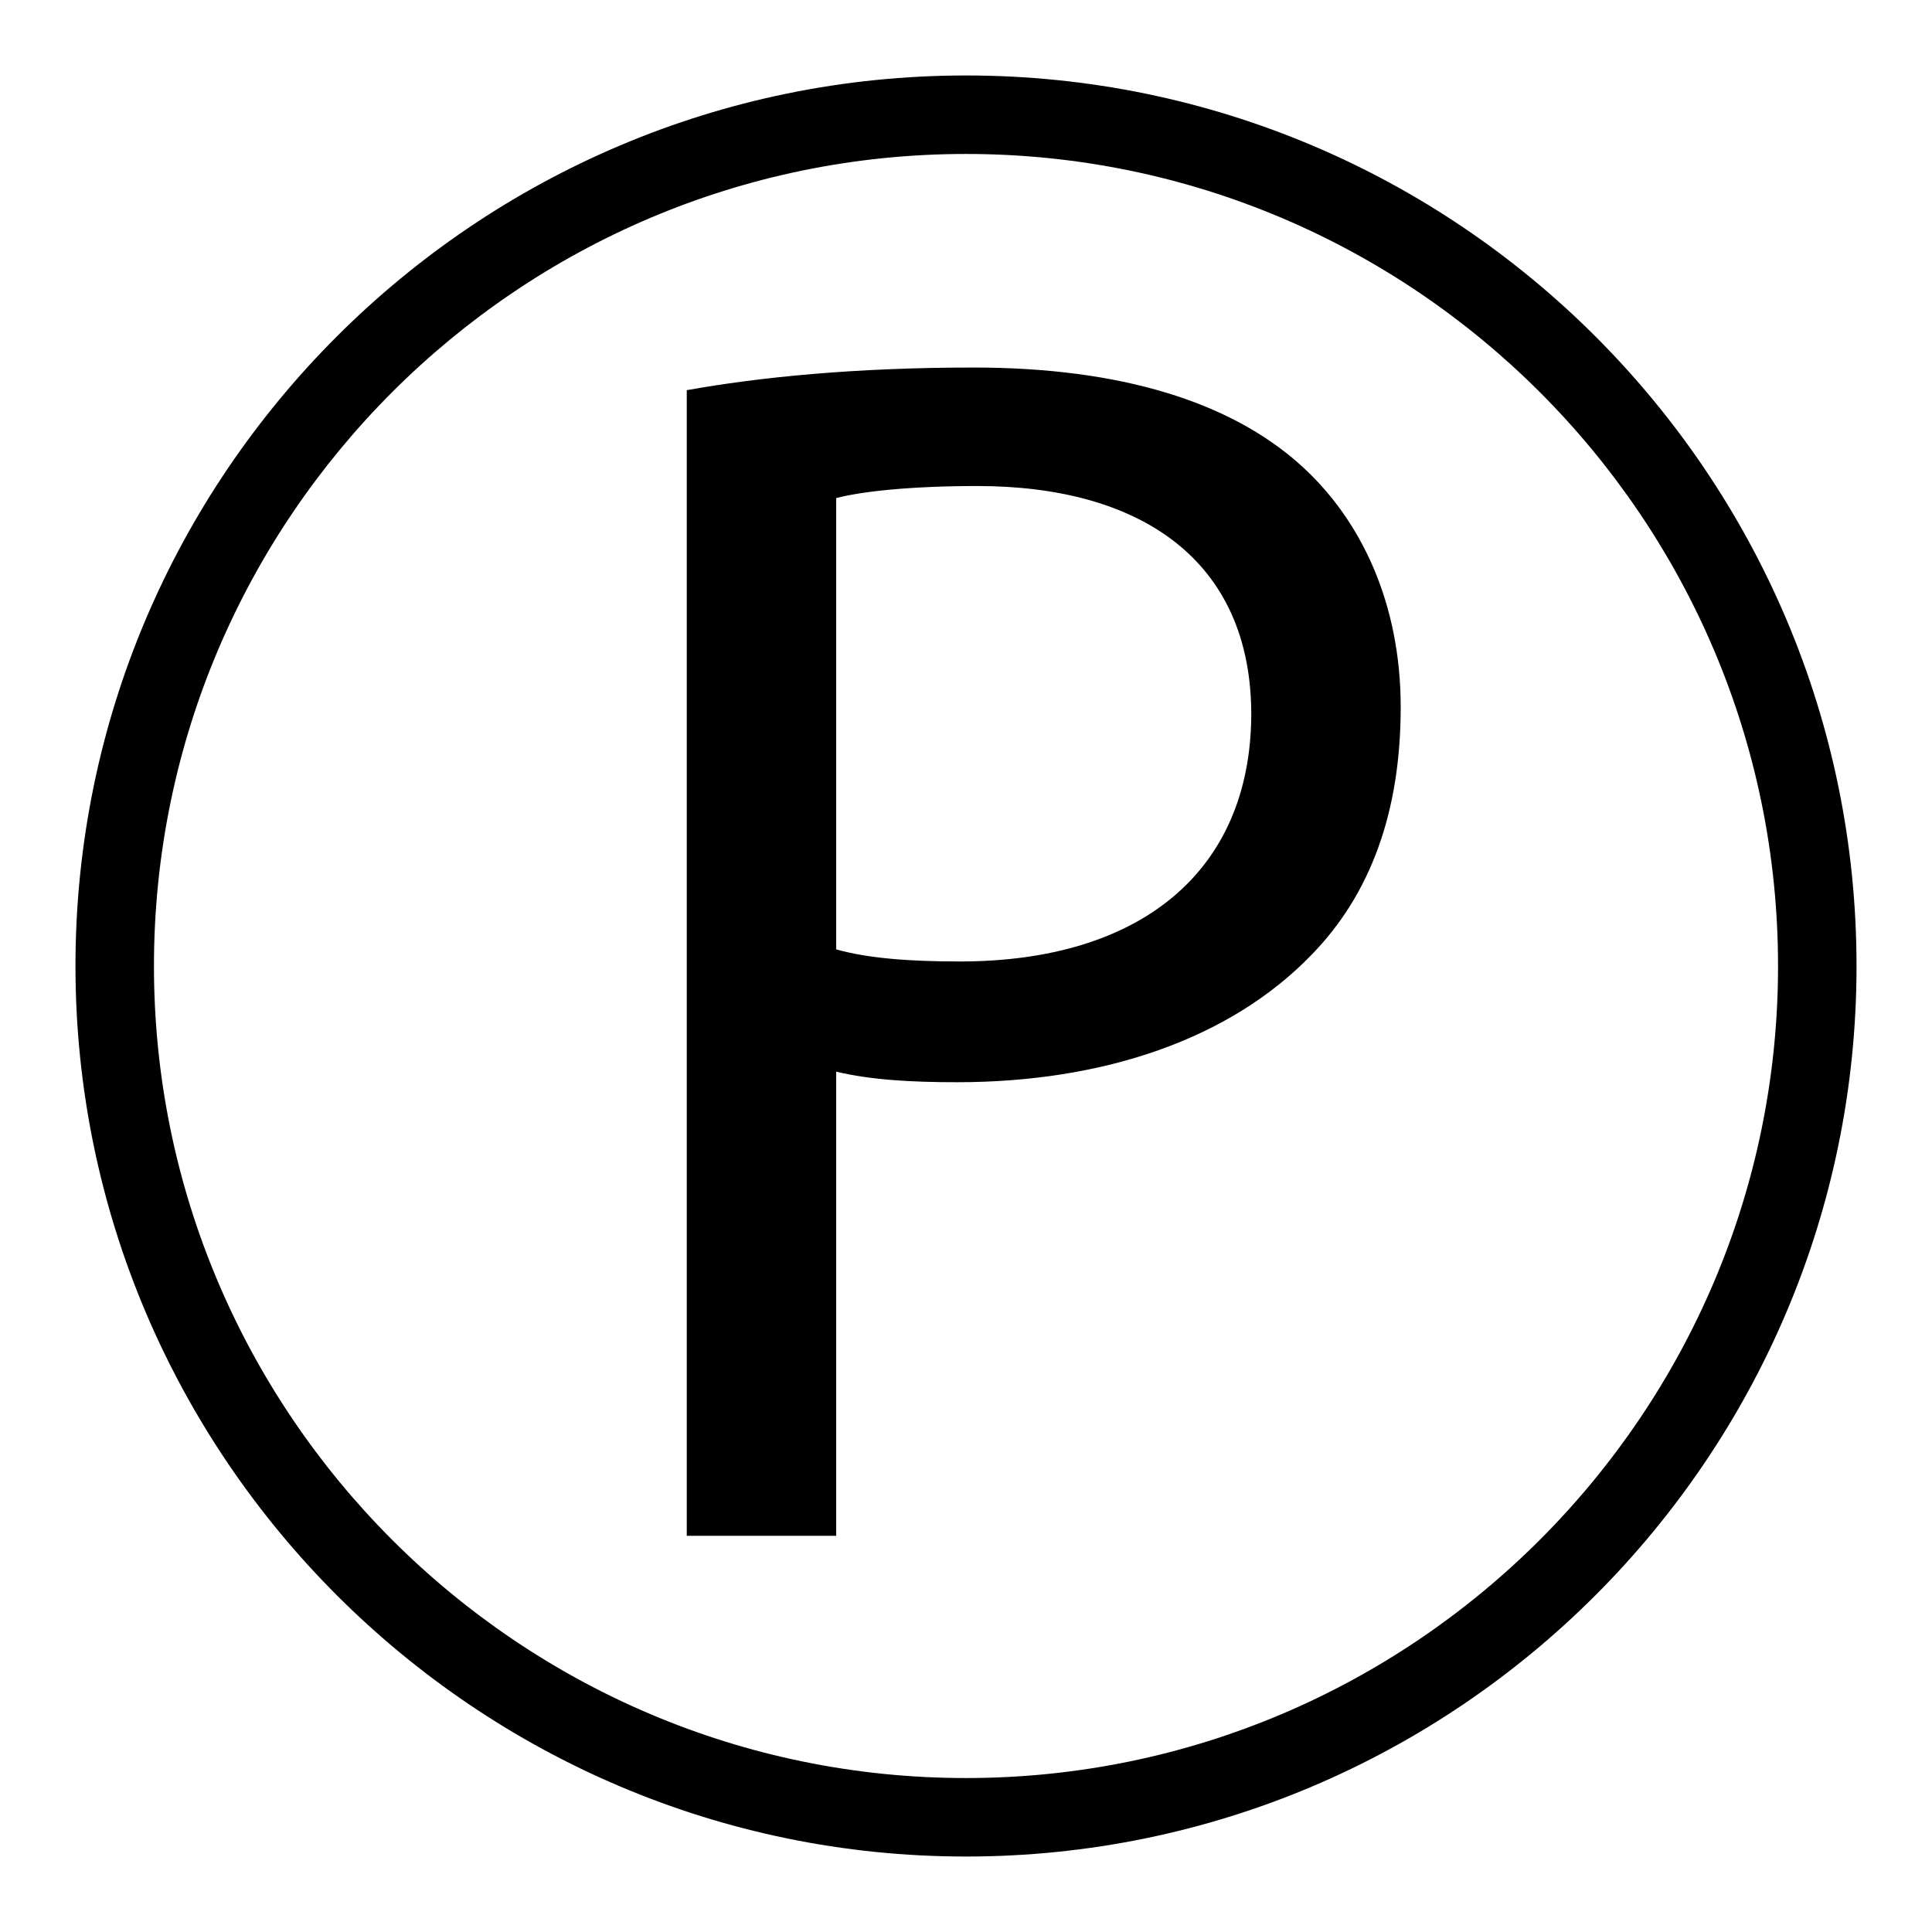
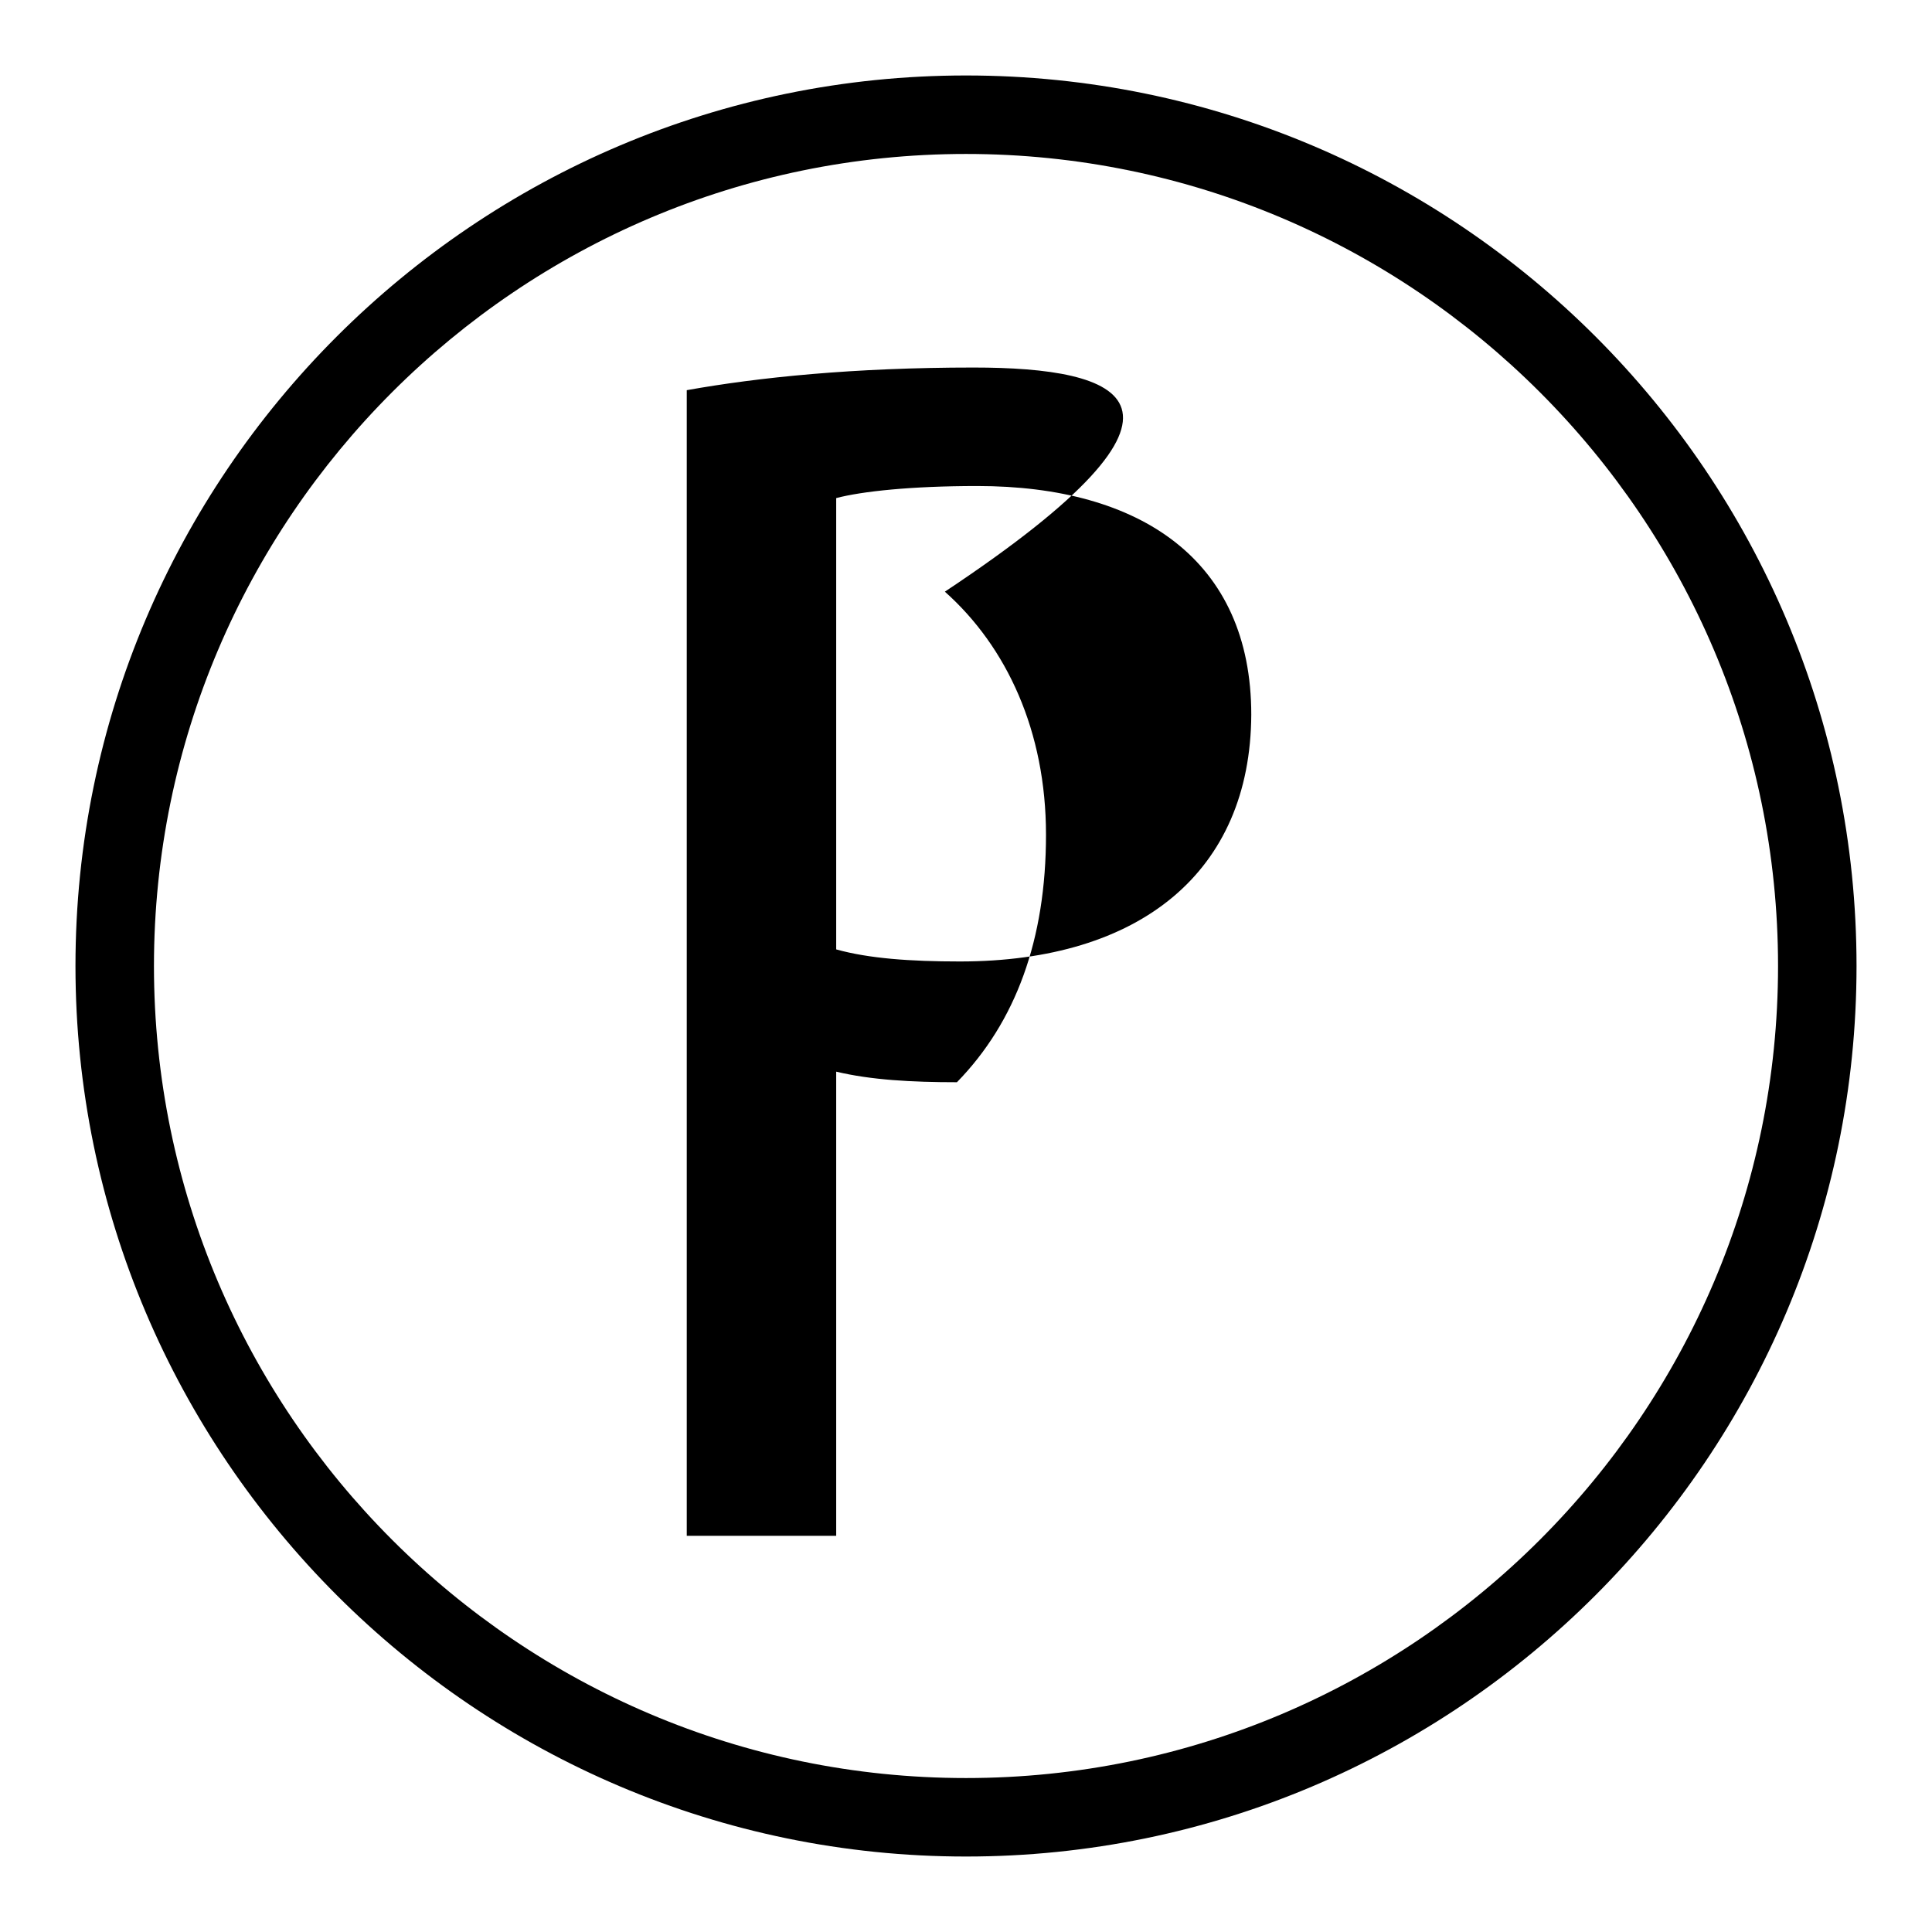
<svg xmlns="http://www.w3.org/2000/svg" version="1.1" x="0px" y="0px" viewBox="0 0 256 256" enable-background="new 0 0 256 256" xml:space="preserve">
  <g>
    <g>
      <g>
        <g>
          <g>
-             <path fill="#000000" d="M128,10C63,10,10,62.9,10,128c0,65,53,118,118,118c65.1,0,118-53,118-118C246,62.9,193.1,10,128,10z M128,235.6c-59.3,0-107.6-48.3-107.6-107.6C20.4,68.7,68.7,20.4,128,20.4c59.3,0,107.6,48.3,107.6,107.6C235.6,187.3,187.3,235.6,128,235.6z M129,48.7c-15.9,0-28.5,1.3-38,3v151.8h19.8V142c4.6,1.1,10,1.4,16,1.4c19.4,0,36.2-5.7,47-16.9c7.8-8,11.8-18.9,11.8-32.8c0-13.7-5.2-24.9-13.4-32.2C163,53.3,148.6,48.7,129,48.7z M127.2,127.4c-6.6,0-12.1-0.4-16.4-1.6V66c3.4-0.9,10-1.6,18.7-1.6c21.6,0,36.3,9.8,36.3,30.3C165.7,115.5,151.1,127.4,127.2,127.4z" />
+             <path fill="#000000" d="M128,10C63,10,10,62.9,10,128c0,65,53,118,118,118c65.1,0,118-53,118-118C246,62.9,193.1,10,128,10z M128,235.6c-59.3,0-107.6-48.3-107.6-107.6C20.4,68.7,68.7,20.4,128,20.4c59.3,0,107.6,48.3,107.6,107.6C235.6,187.3,187.3,235.6,128,235.6z M129,48.7c-15.9,0-28.5,1.3-38,3v151.8h19.8V142c4.6,1.1,10,1.4,16,1.4c7.8-8,11.8-18.9,11.8-32.8c0-13.7-5.2-24.9-13.4-32.2C163,53.3,148.6,48.7,129,48.7z M127.2,127.4c-6.6,0-12.1-0.4-16.4-1.6V66c3.4-0.9,10-1.6,18.7-1.6c21.6,0,36.3,9.8,36.3,30.3C165.7,115.5,151.1,127.4,127.2,127.4z" />
          </g>
        </g>
      </g>
      <g />
      <g />
      <g />
      <g />
      <g />
      <g />
      <g />
      <g />
      <g />
      <g />
      <g />
      <g />
      <g />
      <g />
      <g />
    </g>
  </g>
</svg>